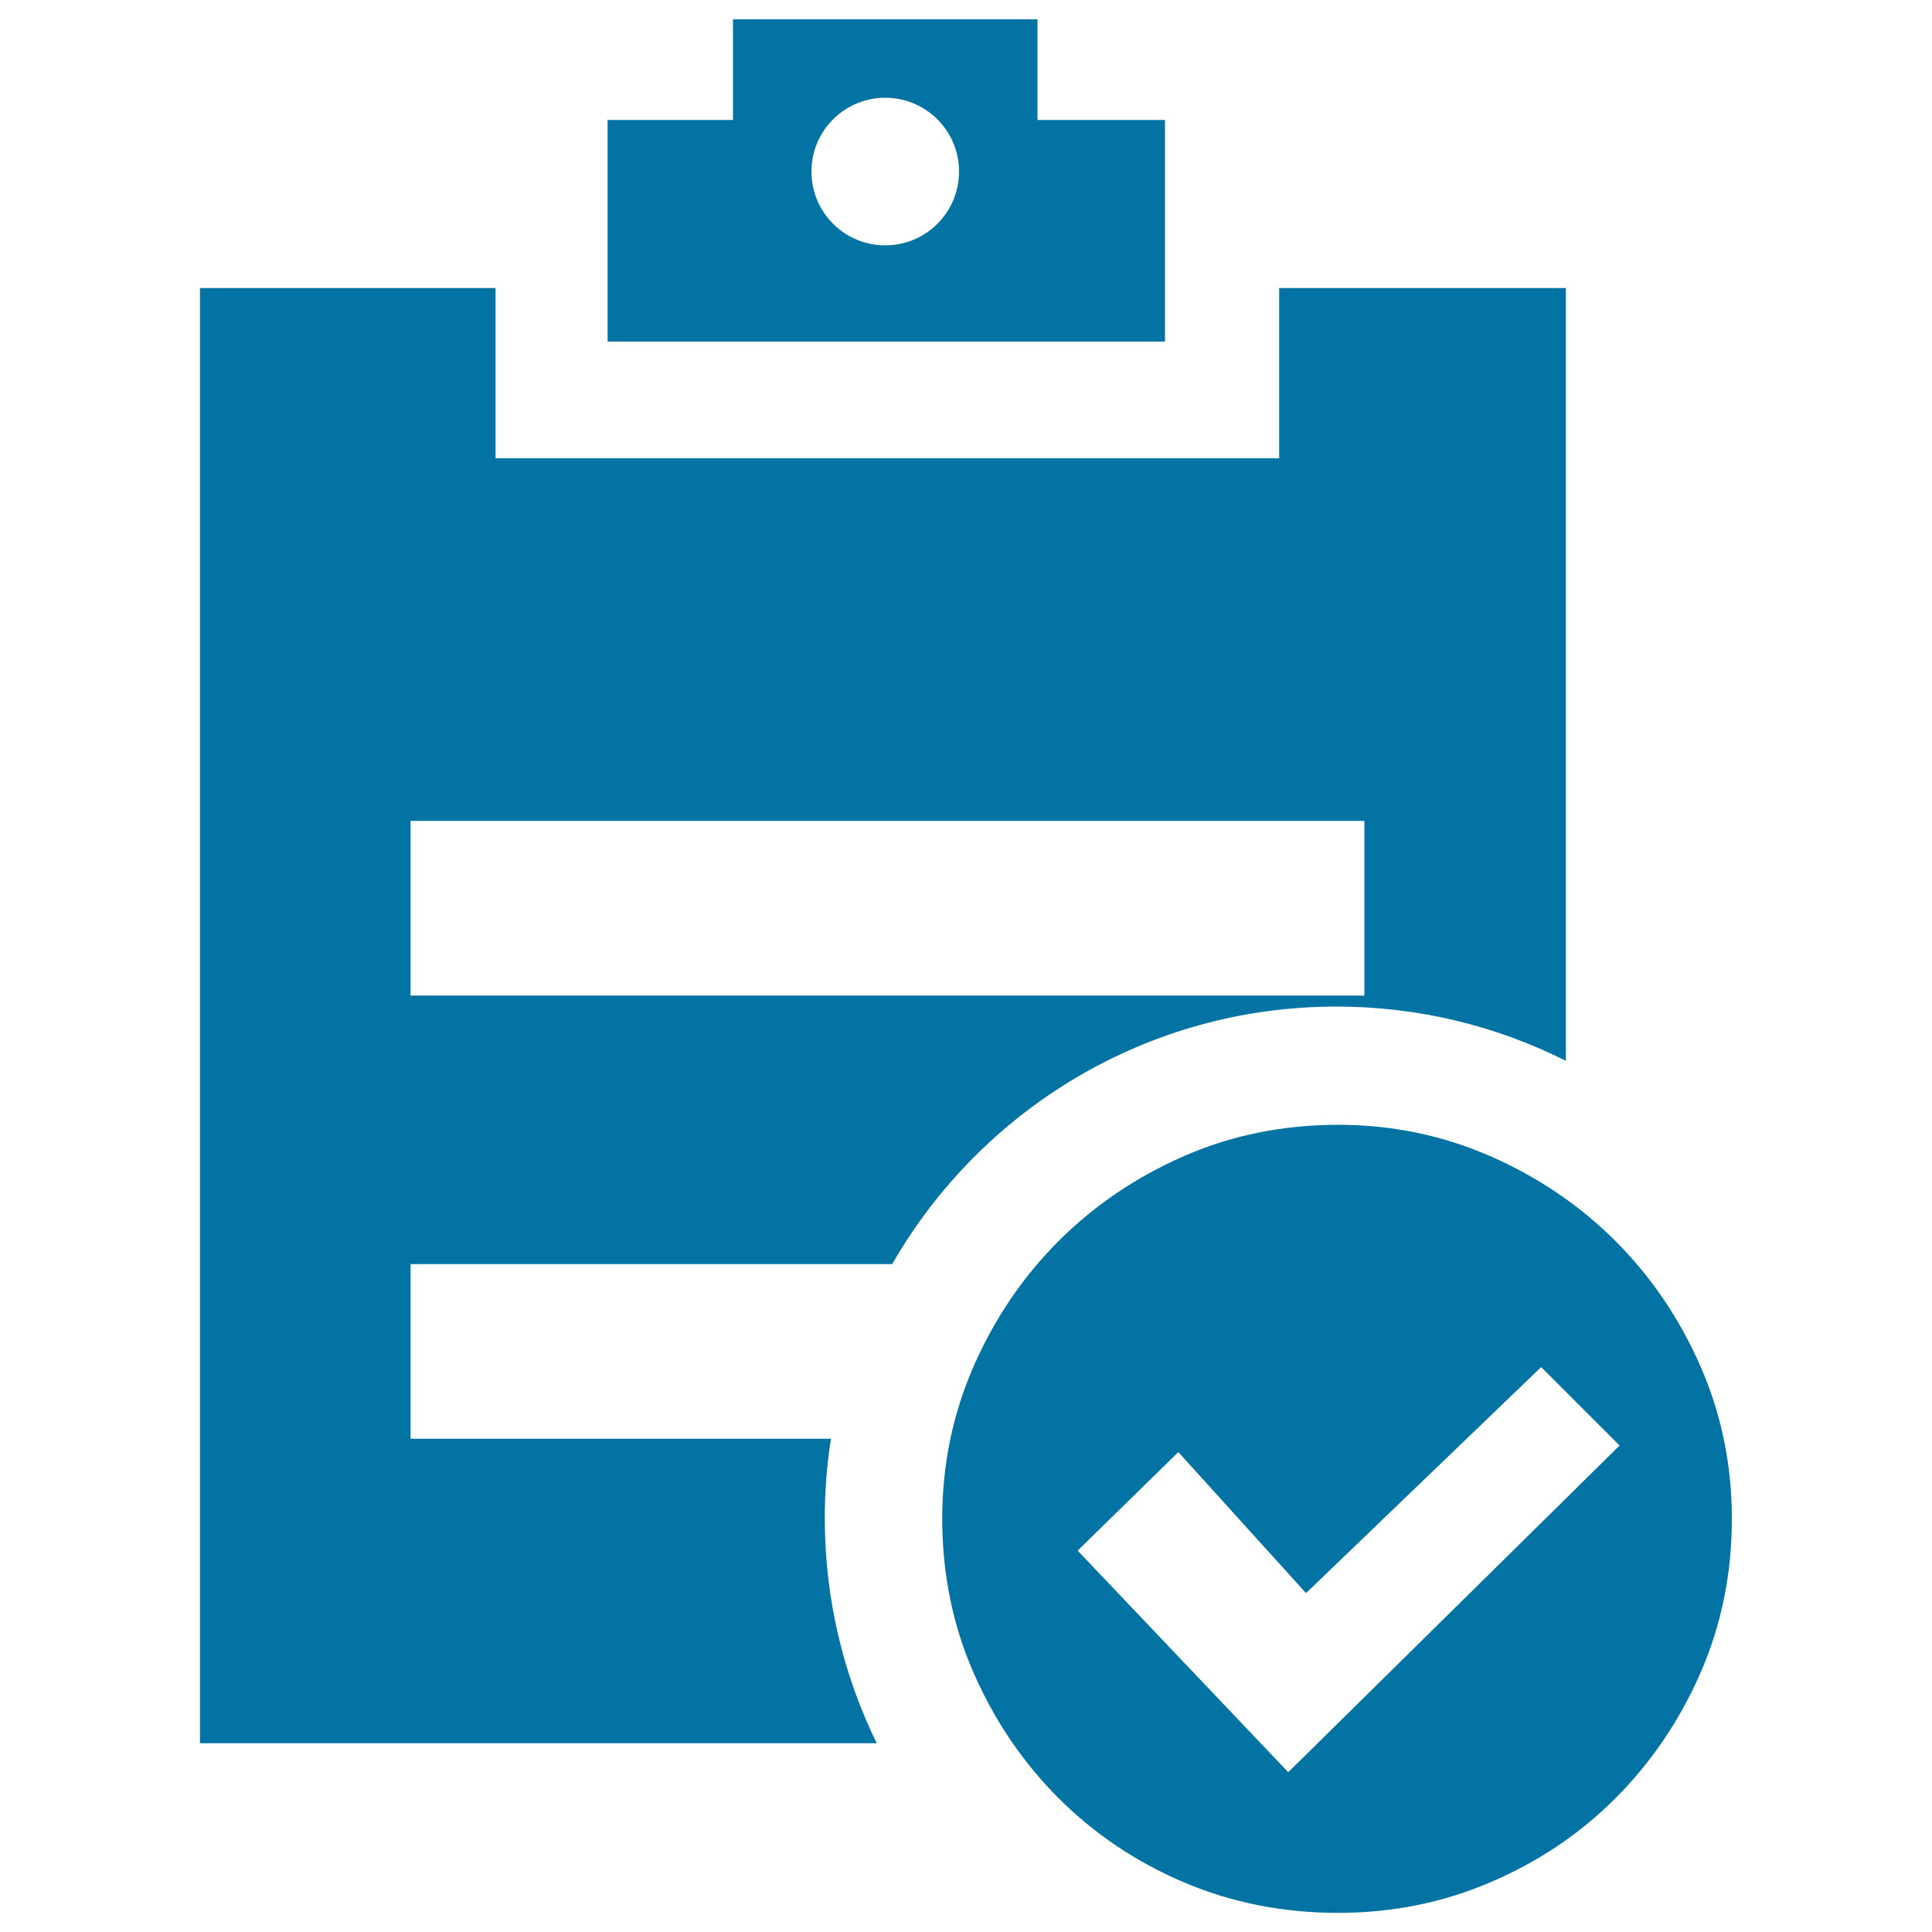
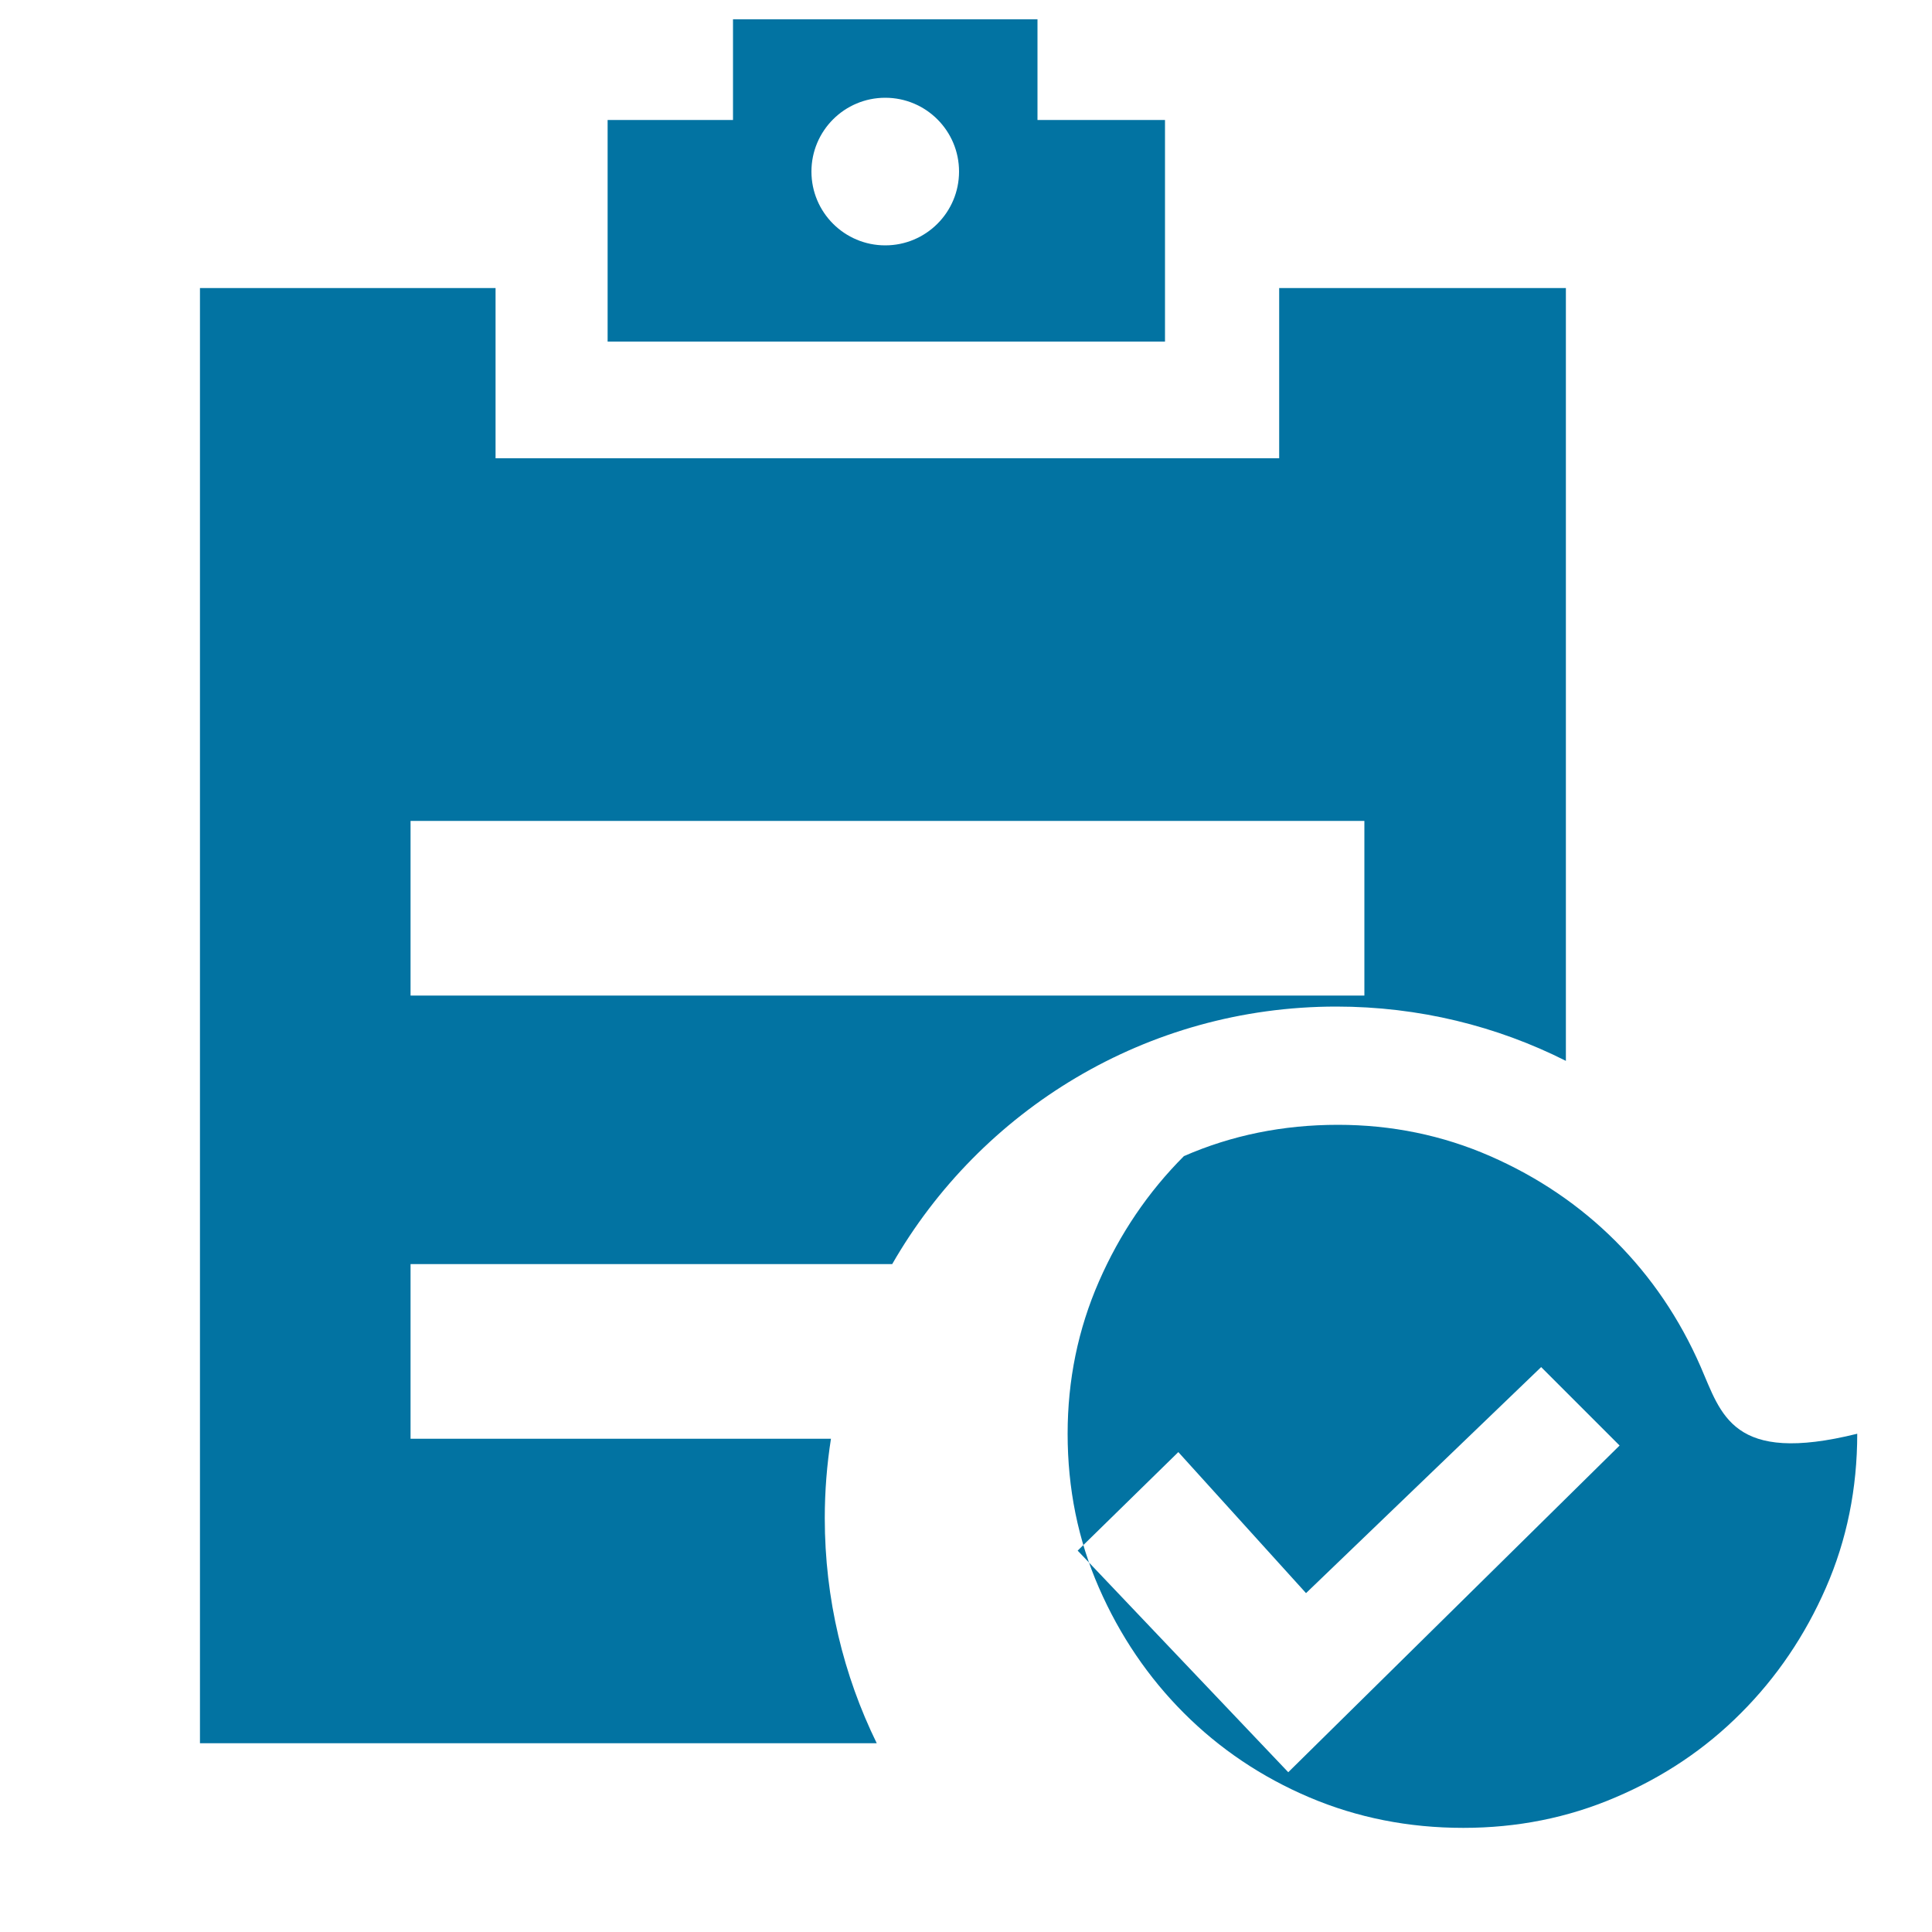
<svg xmlns="http://www.w3.org/2000/svg" viewBox="0 0 1000 1000" style="fill:#0273a2">
  <title>Order New SVG icon</title>
-   <path d="M880.2,707.3c-10.8-24.7-25.5-46.4-44-64.9c-18.5-18.5-40.2-33.2-64.9-44c-24.7-10.8-51-16.2-78.8-16.2c-28.4,0-55,5.4-79.7,16.2c-24.7,10.8-46.4,25.5-64.9,44c-18.5,18.5-33.2,40.2-44,64.9c-10.8,24.7-16.2,51-16.2,78.8c0,28.4,5.4,55,16.2,79.7c10.8,24.7,25.5,46.4,44,64.9c18.5,18.5,40.2,33.1,64.9,43.6c24.7,10.5,51.3,15.8,79.7,15.8c27.8,0,54.1-5.2,78.8-15.8c24.7-10.5,46.4-25,64.9-43.6c18.5-18.5,33.2-40.2,44-64.9c10.8-24.7,16.2-51.3,16.2-79.7C896.4,758.2,891,732,880.2,707.3z M666.8,917.3L557.8,802.6l52.1-51l66.1,73l121.7-117l40.6,40.6L666.8,917.3z M603,62.1H537V10H379.4v52.1h-64.9v114.7H603V62.1L603,62.1z M458.2,127c-21.1,0-38.2-17.1-38.2-38.2s17.1-38.2,38.2-38.2c21.1,0,38.2,17.1,38.2,38.2S479.3,127,458.2,127z M461.8,654.3C507.5,574.7,593.3,521,691.7,521c42.7,0,83.1,10.1,118.8,28.1V149.1H662.1v88.1H256.5v-88.1h-153v753.2h350.3c-17.2-35.1-26.9-74.7-26.9-116.5c0-14,1.1-27.7,3.2-41.1H212.5v-90.4H461.8L461.8,654.3z M212.5,424.9h493.7v90.4H212.5V424.9L212.5,424.9z" />
+   <path d="M880.2,707.3c-10.8-24.7-25.5-46.4-44-64.9c-18.5-18.5-40.2-33.2-64.9-44c-24.7-10.8-51-16.2-78.8-16.2c-28.4,0-55,5.4-79.7,16.2c-18.5,18.5-33.2,40.2-44,64.9c-10.8,24.7-16.2,51-16.2,78.8c0,28.4,5.4,55,16.2,79.7c10.8,24.7,25.5,46.4,44,64.9c18.5,18.5,40.2,33.1,64.9,43.6c24.7,10.5,51.3,15.8,79.7,15.8c27.8,0,54.1-5.2,78.8-15.8c24.7-10.5,46.4-25,64.9-43.6c18.5-18.5,33.2-40.2,44-64.9c10.8-24.7,16.2-51.3,16.2-79.7C896.4,758.2,891,732,880.2,707.3z M666.8,917.3L557.8,802.6l52.1-51l66.1,73l121.7-117l40.6,40.6L666.8,917.3z M603,62.1H537V10H379.4v52.1h-64.9v114.7H603V62.1L603,62.1z M458.2,127c-21.1,0-38.2-17.1-38.2-38.2s17.1-38.2,38.2-38.2c21.1,0,38.2,17.1,38.2,38.2S479.3,127,458.2,127z M461.8,654.3C507.5,574.7,593.3,521,691.7,521c42.7,0,83.1,10.1,118.8,28.1V149.1H662.1v88.1H256.5v-88.1h-153v753.2h350.3c-17.2-35.1-26.9-74.7-26.9-116.5c0-14,1.1-27.7,3.2-41.1H212.5v-90.4H461.8L461.8,654.3z M212.5,424.9h493.7v90.4H212.5V424.9L212.5,424.9z" />
</svg>